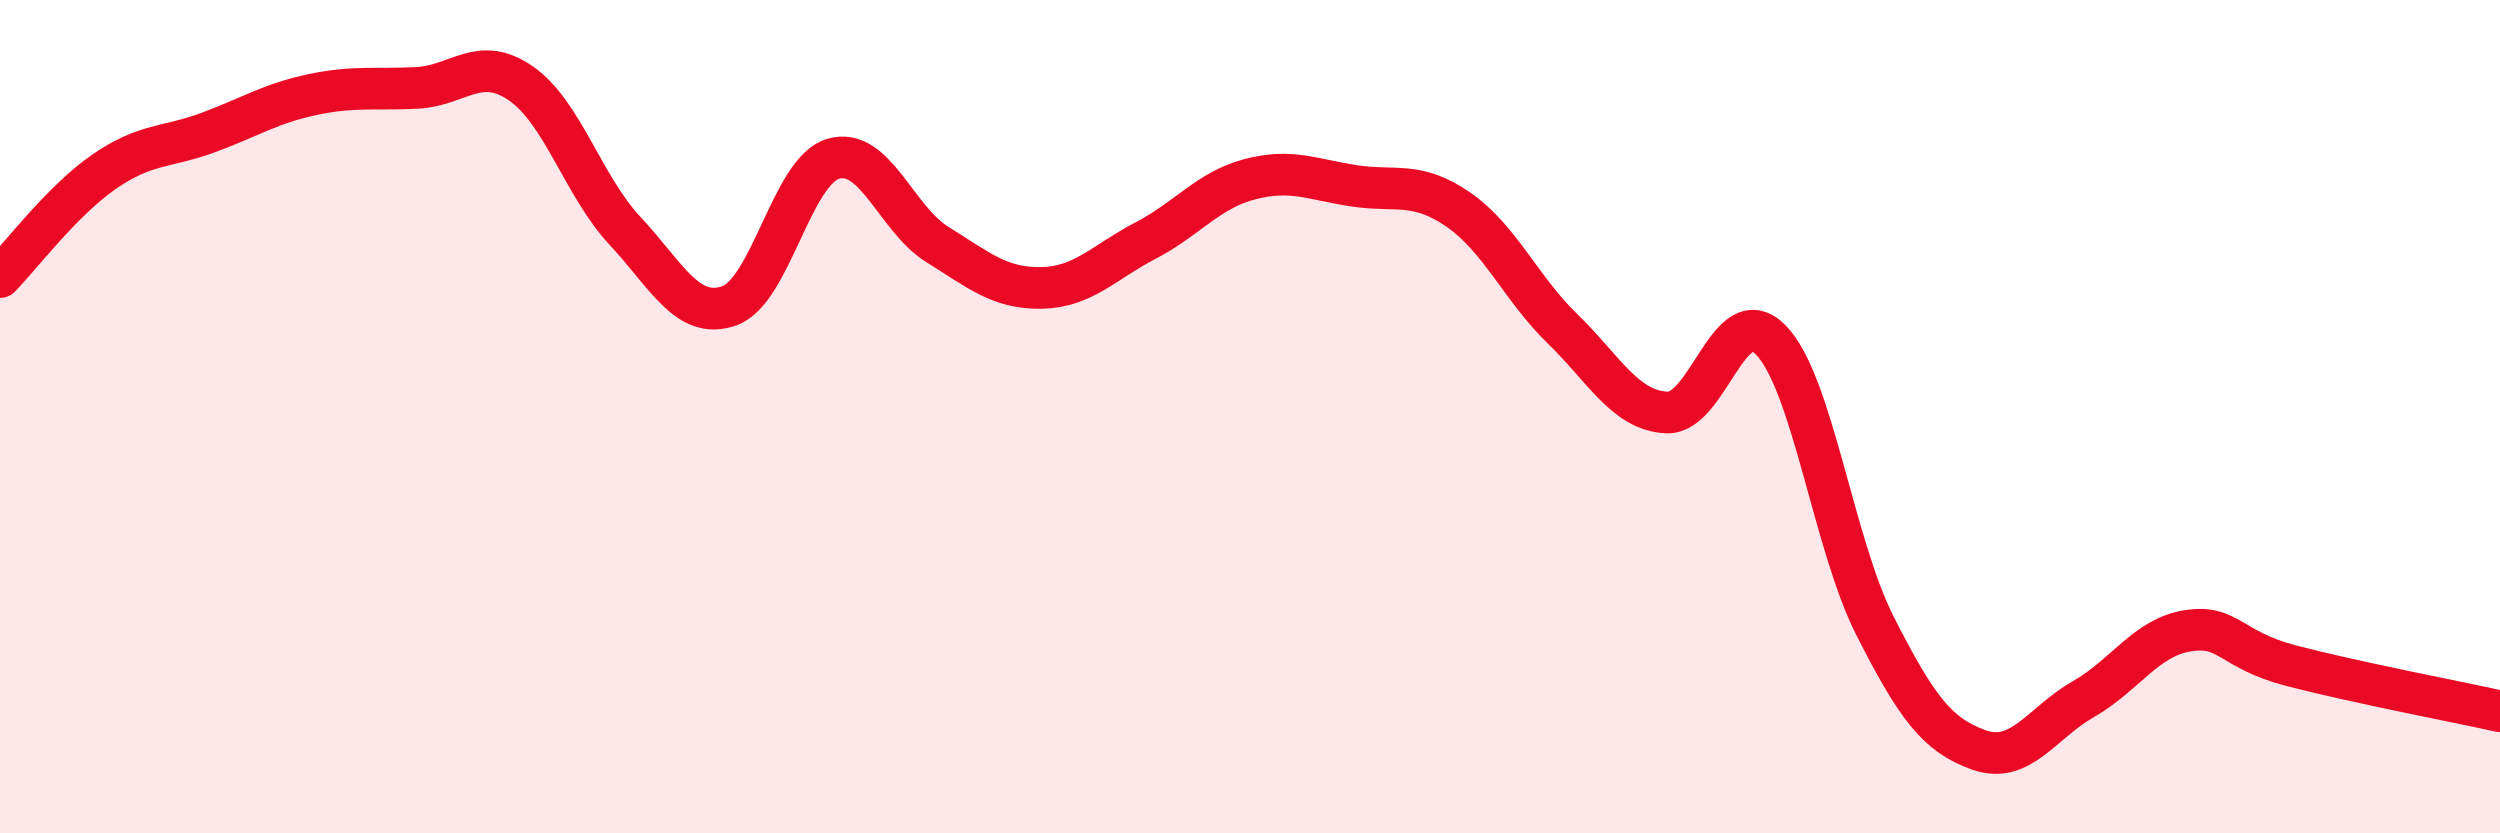
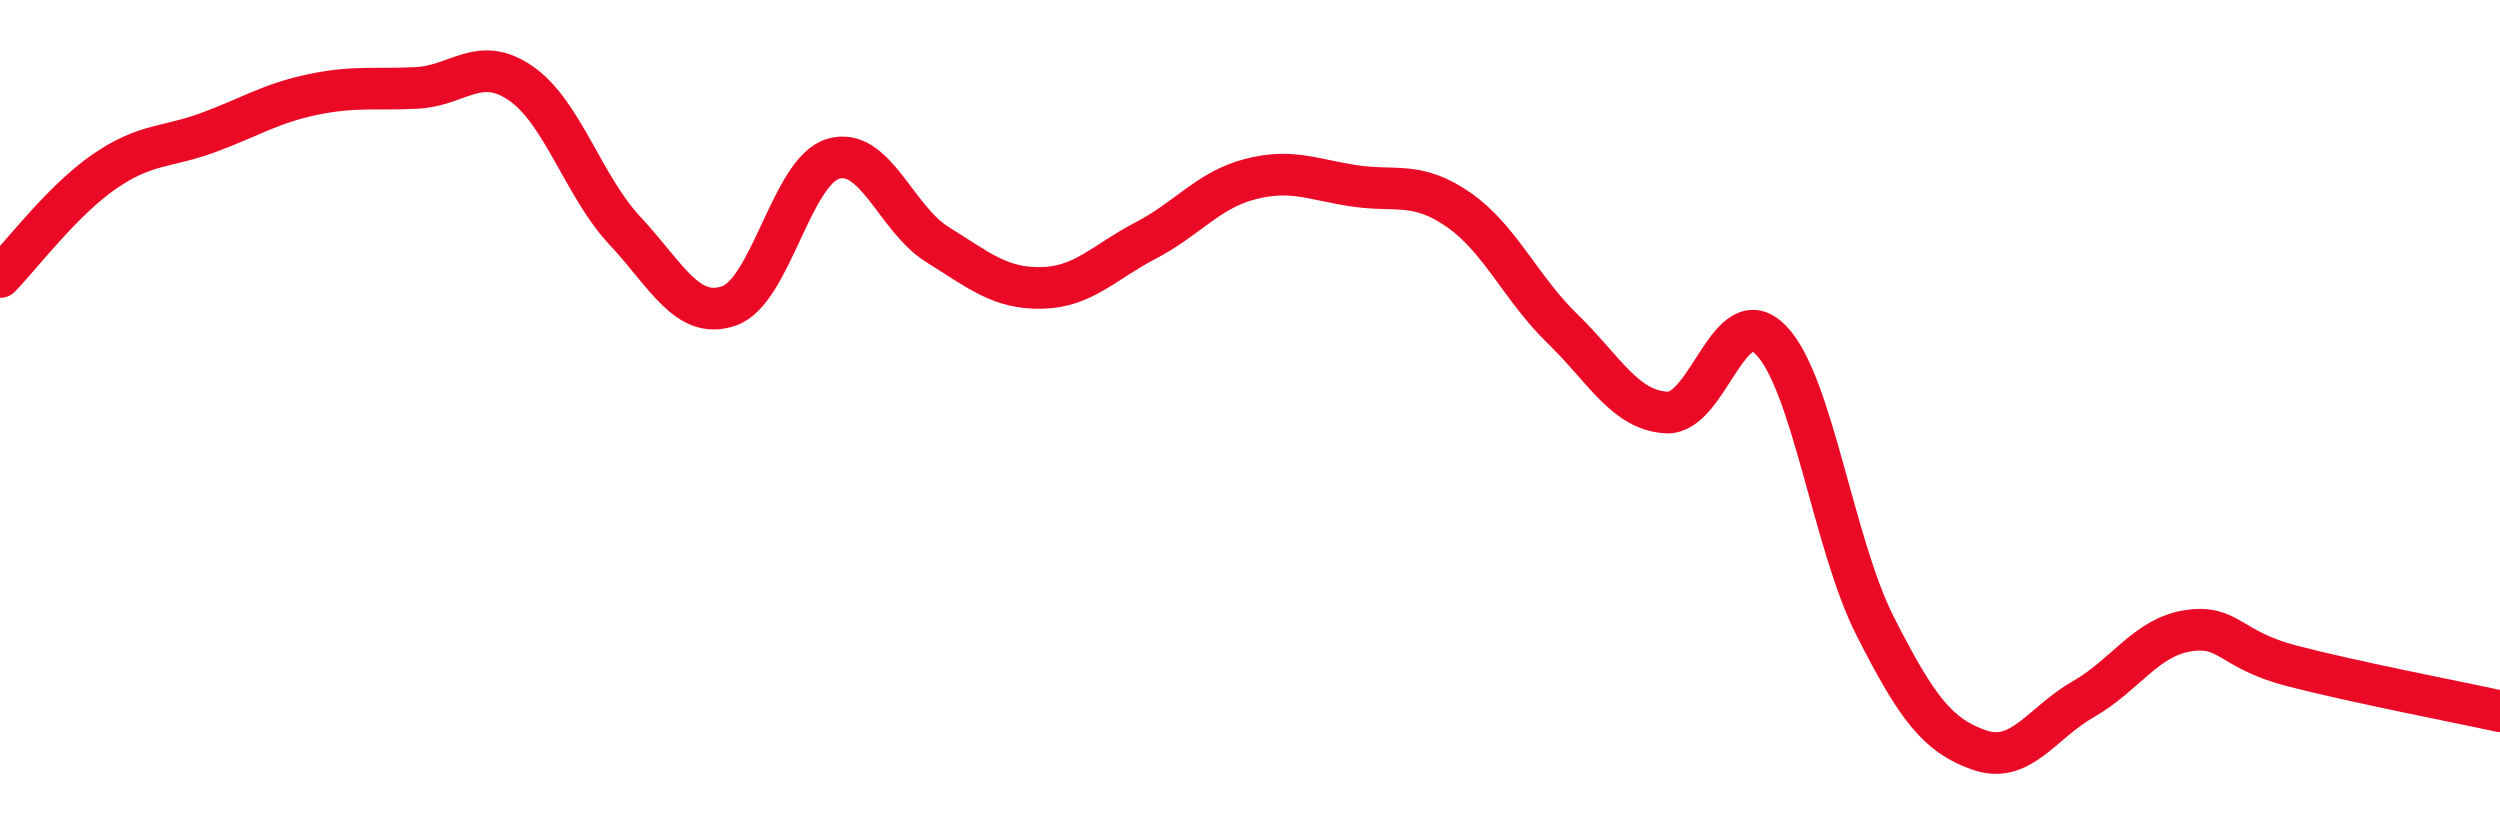
<svg xmlns="http://www.w3.org/2000/svg" width="60" height="20" viewBox="0 0 60 20">
-   <path d="M 0,6.65 C 0.5,6.14 1.5,4.81 2.5,4.12 C 3.5,3.43 4,3.55 5,3.18 C 6,2.81 6.5,2.48 7.5,2.27 C 8.5,2.06 9,2.16 10,2.11 C 11,2.06 11.5,1.31 12.5,2 C 13.5,2.69 14,4.47 15,5.54 C 16,6.61 16.5,7.69 17.5,7.34 C 18.5,6.99 19,4.1 20,3.81 C 21,3.52 21.5,5.25 22.5,5.87 C 23.5,6.49 24,6.93 25,6.91 C 26,6.89 26.5,6.29 27.5,5.77 C 28.5,5.25 29,4.56 30,4.3 C 31,4.04 31.5,4.31 32.5,4.46 C 33.5,4.61 34,4.34 35,5.03 C 36,5.72 36.5,6.92 37.5,7.89 C 38.5,8.86 39,9.85 40,9.9 C 41,9.95 41.5,7.14 42.5,8.16 C 43.5,9.18 44,13.05 45,15.02 C 46,16.99 46.5,17.65 47.5,18 C 48.5,18.35 49,17.35 50,16.78 C 51,16.21 51.5,15.3 52.5,15.14 C 53.5,14.98 53.5,15.59 55,15.98 C 56.5,16.37 59,16.85 60,17.07L60 20L0 20Z" fill="#EB0A25" opacity="0.1" stroke-linecap="round" stroke-linejoin="round" />
  <path d="M 0,6.65 C 0.5,6.14 1.5,4.81 2.5,4.12 C 3.5,3.43 4,3.55 5,3.18 C 6,2.81 6.5,2.48 7.5,2.27 C 8.5,2.06 9,2.16 10,2.11 C 11,2.06 11.5,1.31 12.5,2 C 13.5,2.69 14,4.47 15,5.54 C 16,6.61 16.5,7.69 17.5,7.34 C 18.5,6.99 19,4.1 20,3.81 C 21,3.52 21.5,5.25 22.5,5.87 C 23.5,6.49 24,6.93 25,6.91 C 26,6.89 26.5,6.29 27.5,5.77 C 28.5,5.25 29,4.56 30,4.3 C 31,4.04 31.5,4.31 32.5,4.46 C 33.5,4.61 34,4.34 35,5.03 C 36,5.72 36.5,6.92 37.5,7.89 C 38.5,8.86 39,9.85 40,9.9 C 41,9.95 41.5,7.14 42.5,8.16 C 43.5,9.18 44,13.05 45,15.02 C 46,16.99 46.5,17.65 47.5,18 C 48.5,18.35 49,17.35 50,16.78 C 51,16.21 51.5,15.3 52.5,15.14 C 53.5,14.98 53.5,15.59 55,15.98 C 56.5,16.37 59,16.85 60,17.07" stroke="#EB0A25" stroke-width="1" fill="none" stroke-linecap="round" stroke-linejoin="round" />
</svg>